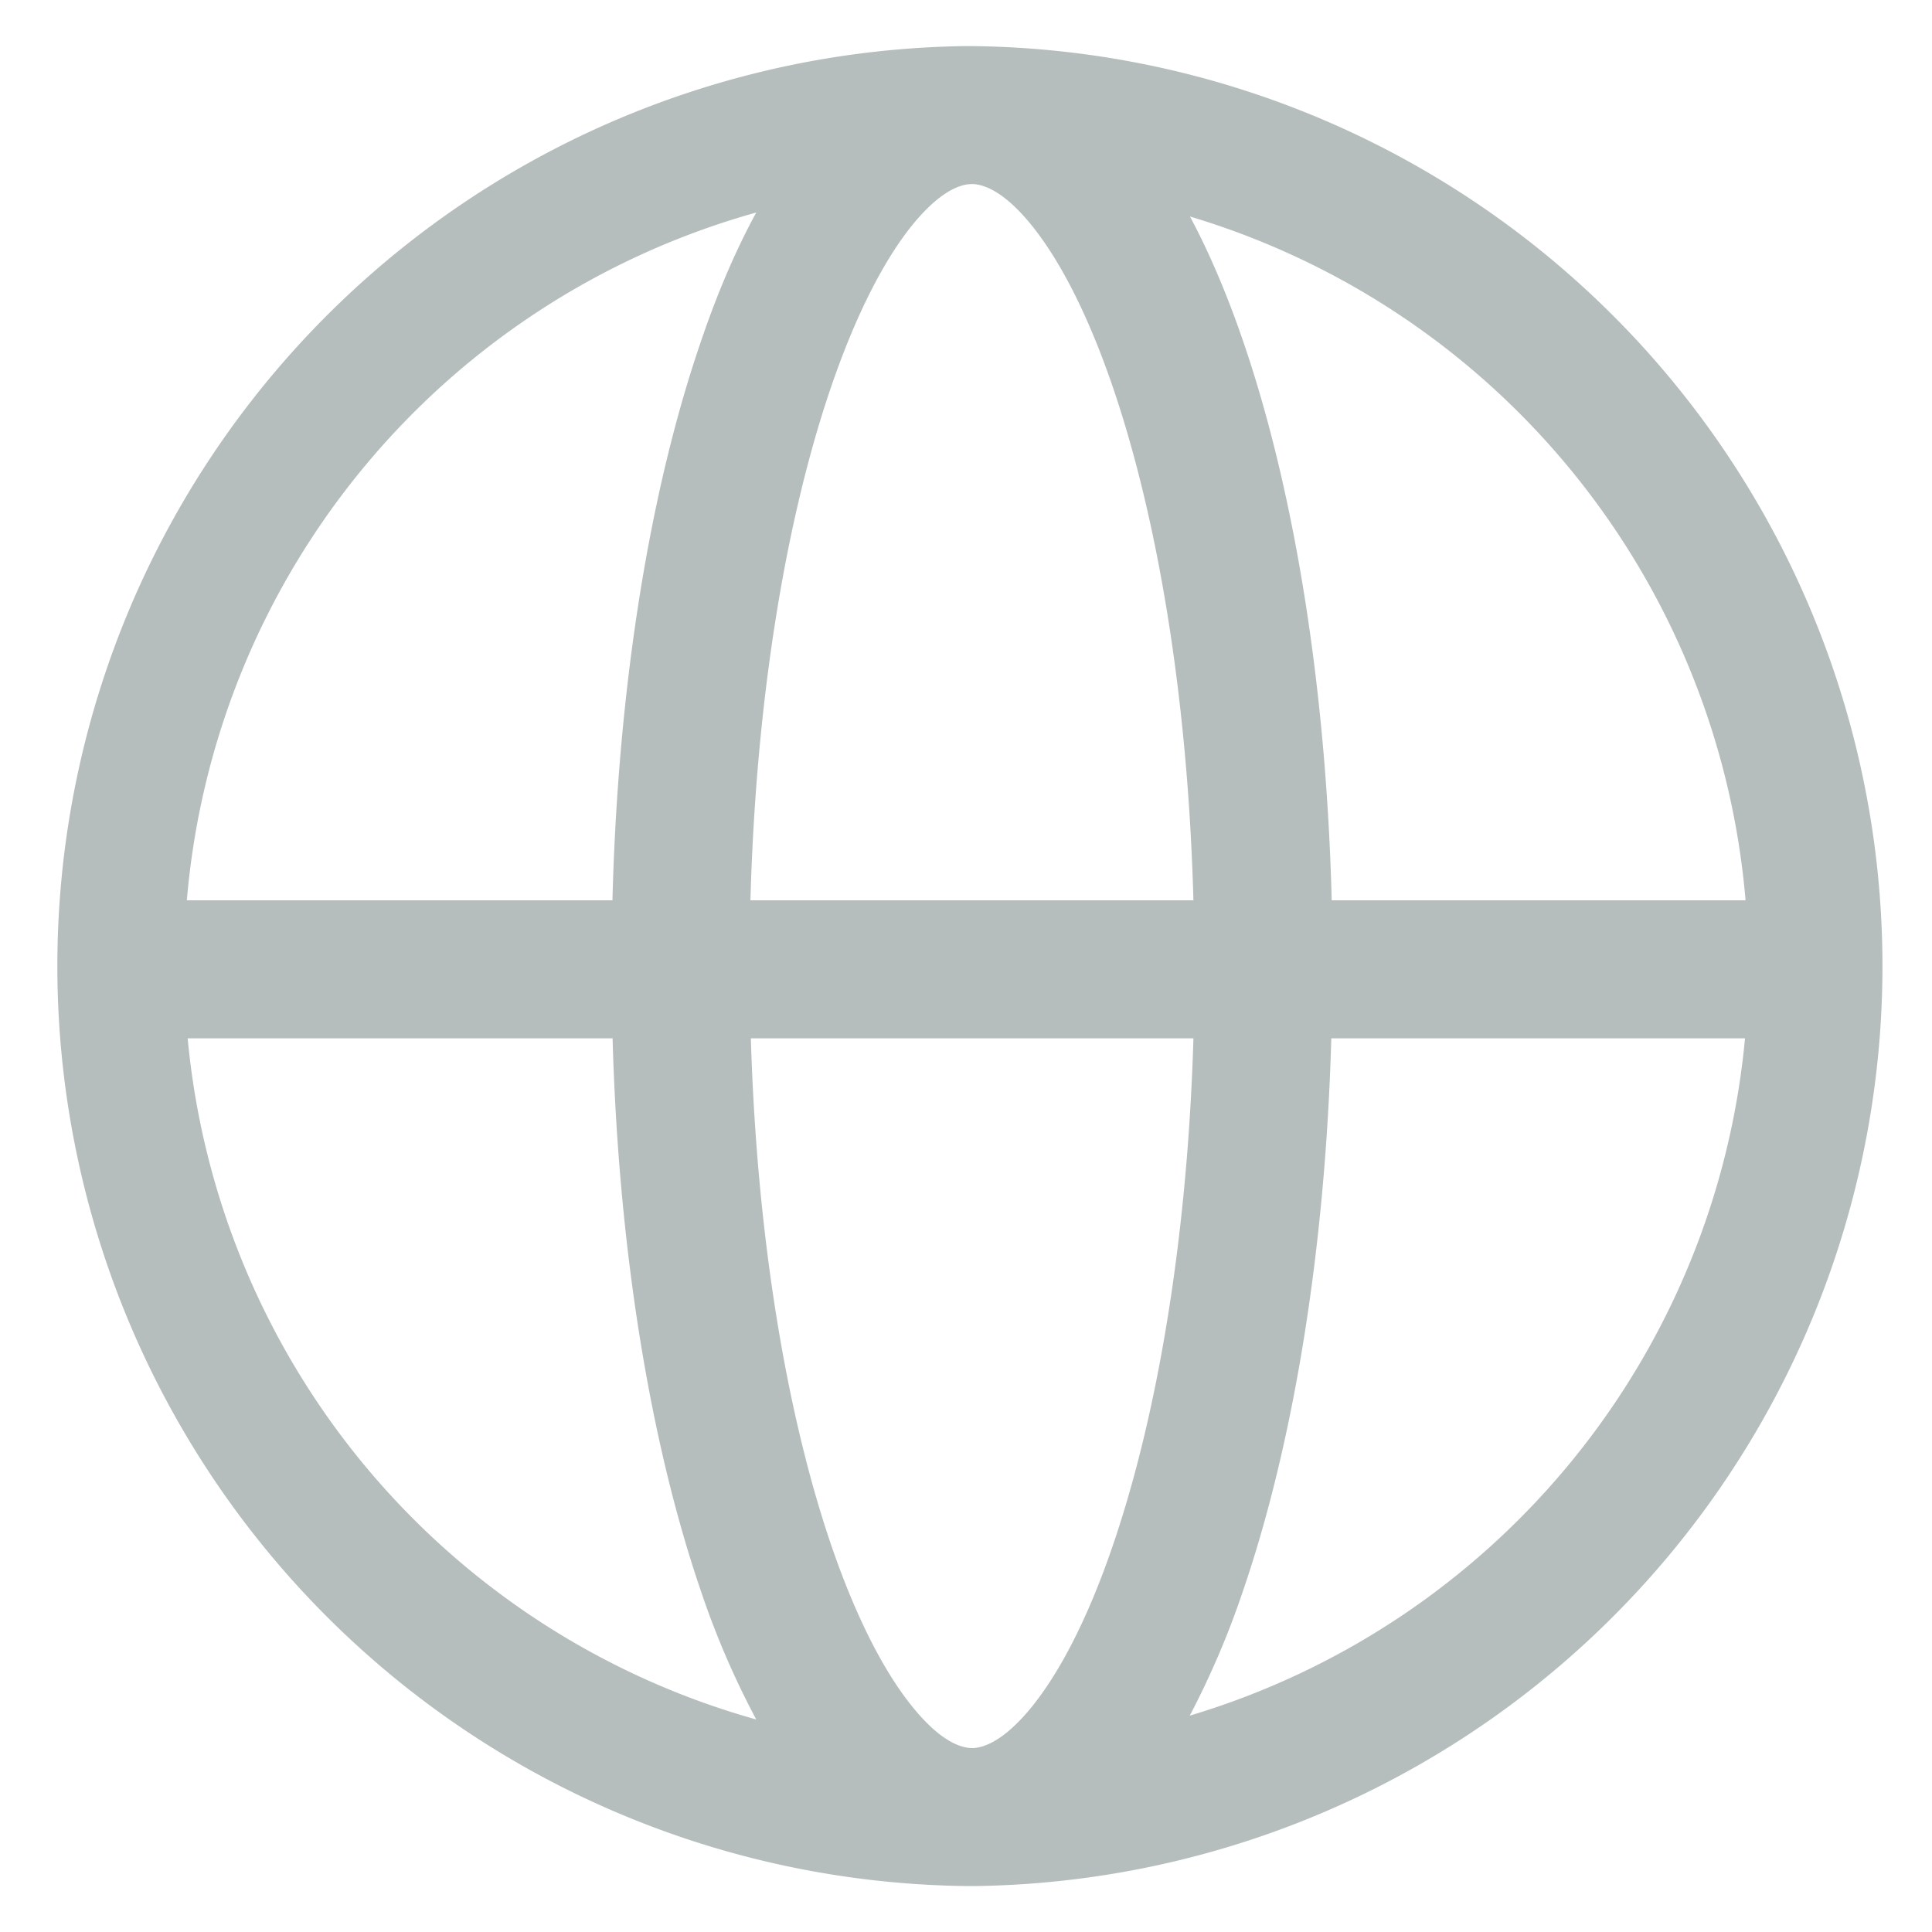
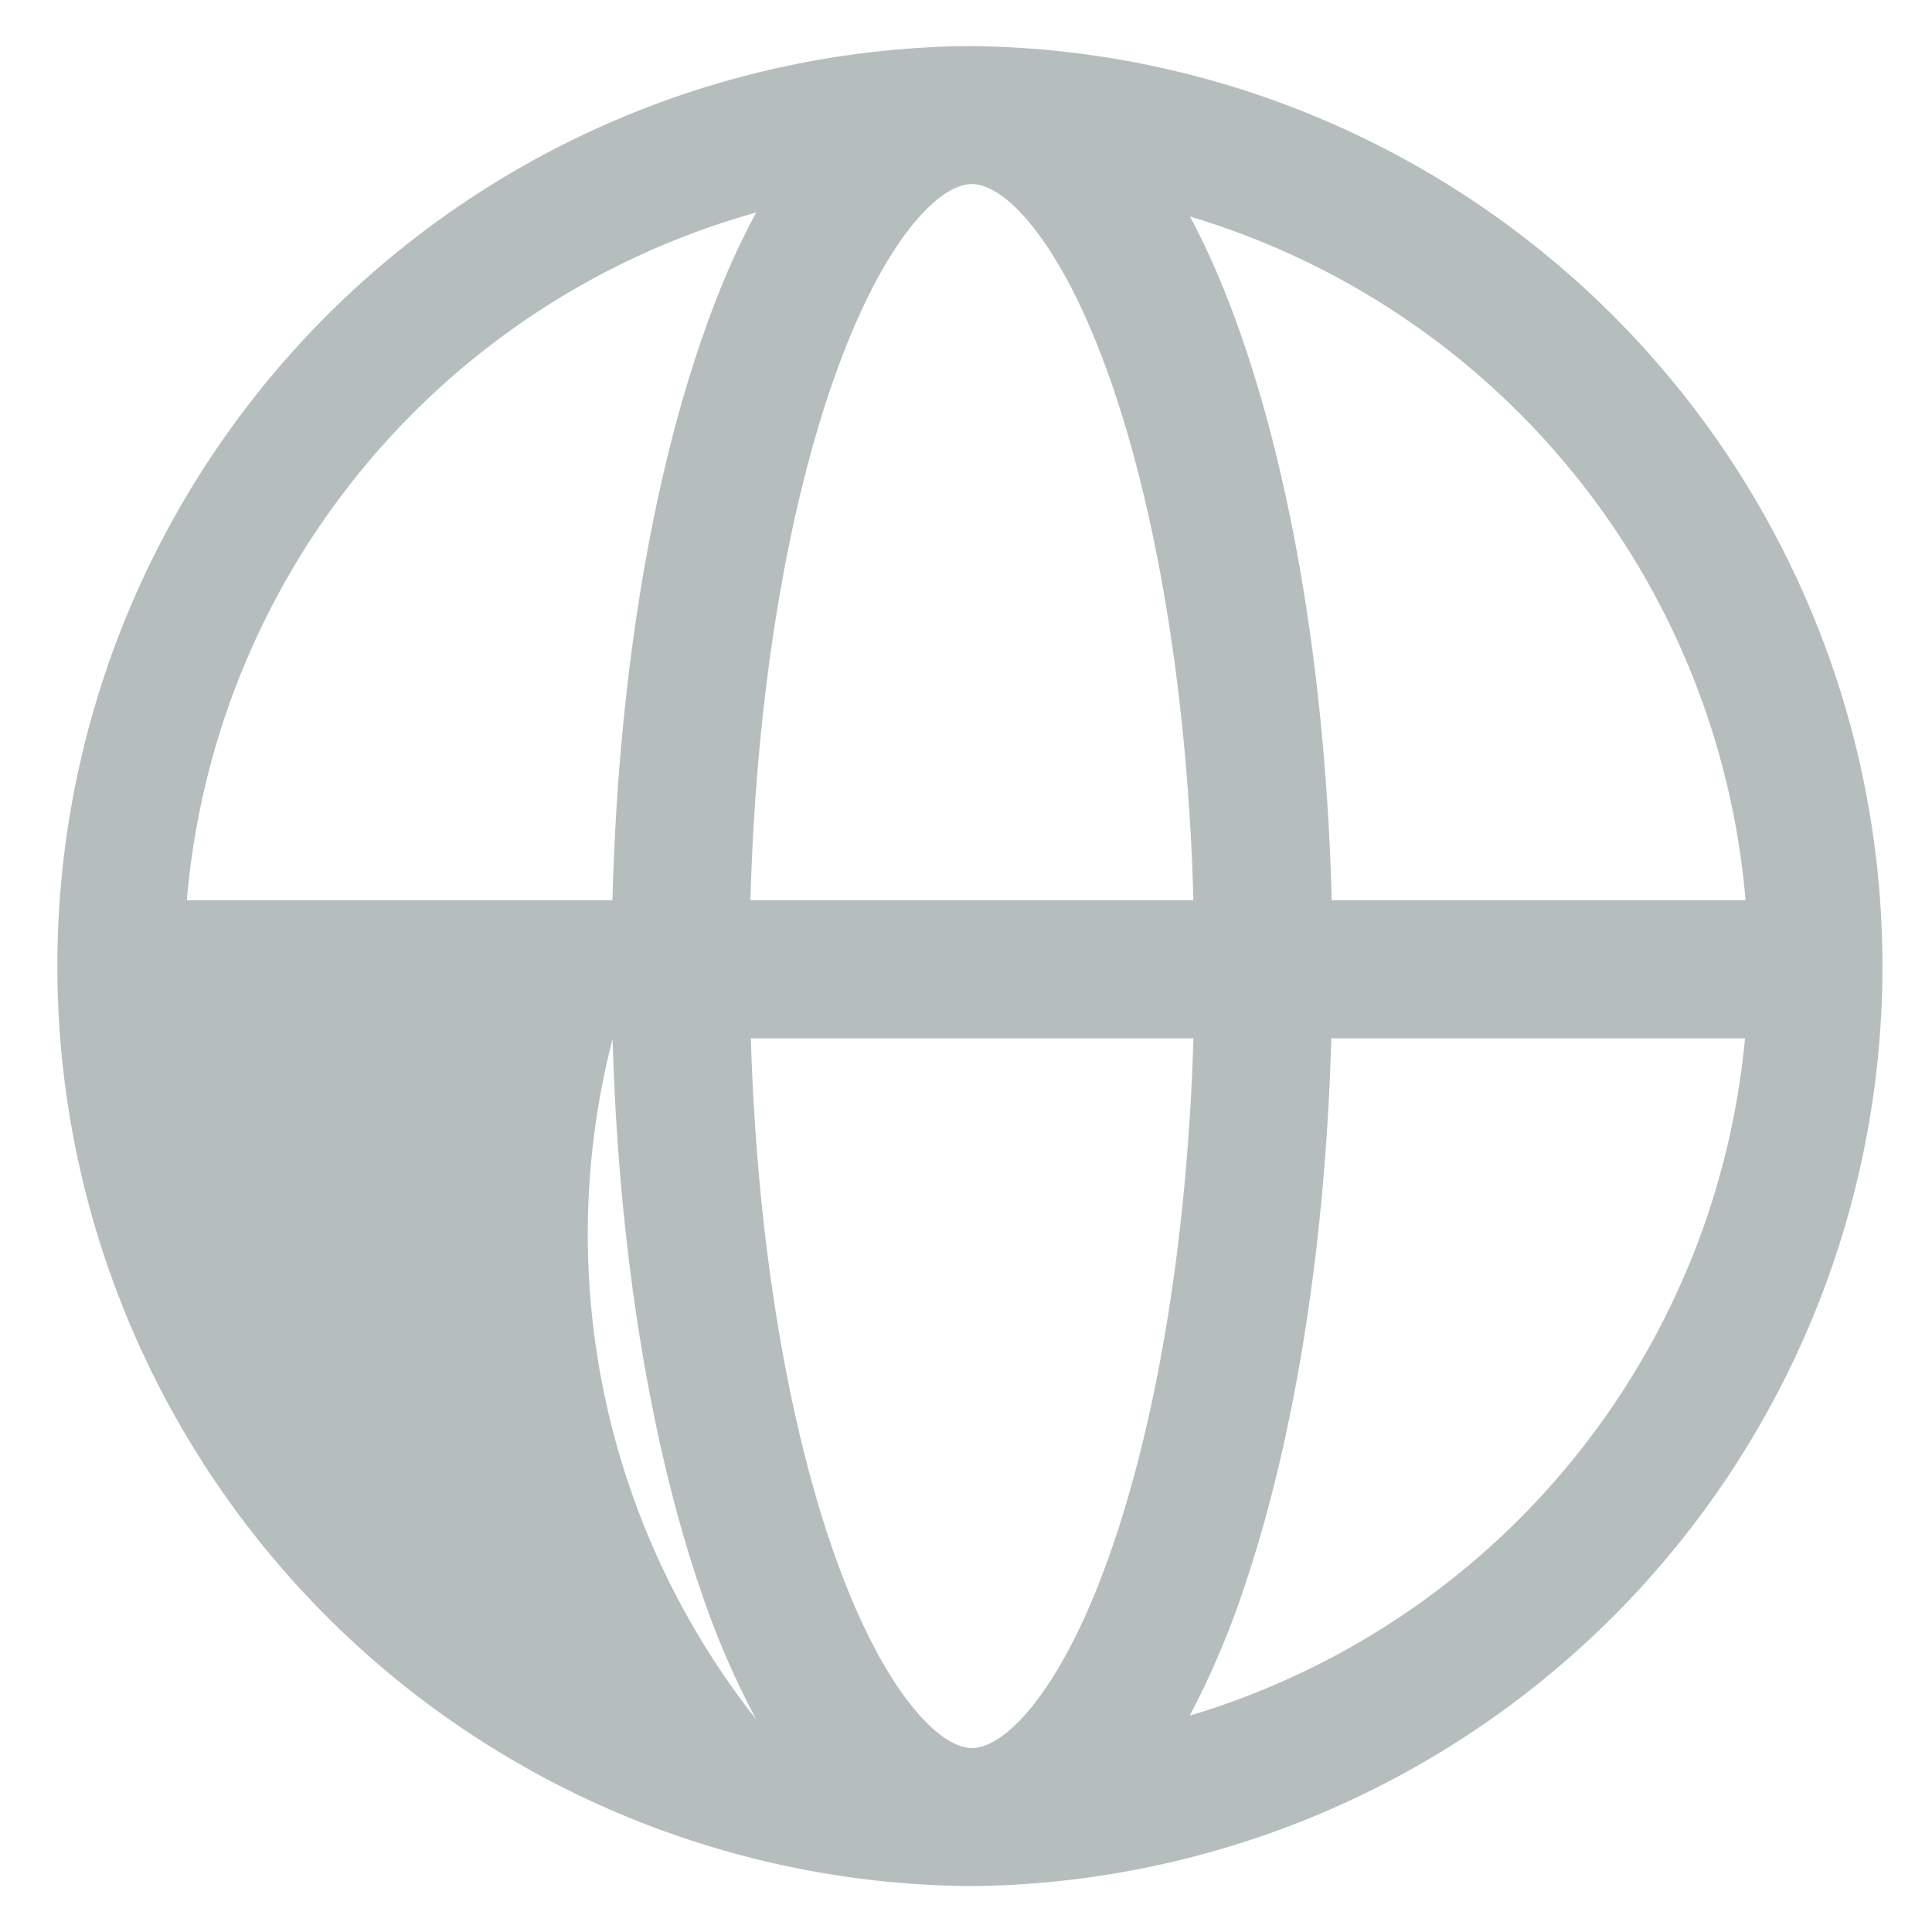
<svg xmlns="http://www.w3.org/2000/svg" width="14" height="14" fill="none">
-   <path fill-rule="evenodd" clip-rule="evenodd" d="M5.48 1.54a5.671 5.671 0 00-4.126 4.984h3.084c.04-1.557.272-2.974.64-4.046.116-.343.25-.659.402-.938zM7.03.334h-.029a6.667 6.667 0 000 13.333h.074A6.667 6.667 0 007.03.334zm.006 1h.017c.08.004.226.055.423.299.202.25.406.64.587 1.169.325.95.545 2.252.585 3.722h-3.21c.04-1.47.26-2.773.585-3.722.181-.528.385-.92.587-1.17.2-.246.346-.296.426-.298zM4.44 7.524H1.36A5.672 5.672 0 005.48 12.46a6.14 6.14 0 01-.403-.937c-.363-1.062-.595-2.461-.638-4zm2.597 5.143c-.08-.003-.226-.052-.426-.3-.202-.249-.406-.64-.587-1.168-.321-.94-.54-2.226-.583-3.675h3.207c-.043 1.45-.262 2.735-.584 3.675-.18.528-.385.92-.587 1.169-.197.243-.343.295-.423.299h-.017zm1.585-.235a5.671 5.671 0 004.023-4.908H9.647c-.043 1.538-.275 2.937-.638 3.999a6.2 6.2 0 01-.388.91zm1.027-5.908h3a5.67 5.67 0 00-4.026-4.955c.145.271.274.578.387.909.367 1.072.6 2.489.64 4.046z" fill="#B6BDBD" />
+   <path fill-rule="evenodd" clip-rule="evenodd" d="M5.48 1.54a5.671 5.671 0 00-4.126 4.984h3.084c.04-1.557.272-2.974.64-4.046.116-.343.25-.659.402-.938zM7.03.334h-.029a6.667 6.667 0 000 13.333h.074A6.667 6.667 0 007.03.334zm.006 1h.017c.08.004.226.055.423.299.202.25.406.64.587 1.169.325.95.545 2.252.585 3.722h-3.21c.04-1.47.26-2.773.585-3.722.181-.528.385-.92.587-1.17.2-.246.346-.296.426-.298zM4.44 7.524A5.672 5.672 0 005.48 12.46a6.14 6.14 0 01-.403-.937c-.363-1.062-.595-2.461-.638-4zm2.597 5.143c-.08-.003-.226-.052-.426-.3-.202-.249-.406-.64-.587-1.168-.321-.94-.54-2.226-.583-3.675h3.207c-.043 1.45-.262 2.735-.584 3.675-.18.528-.385.92-.587 1.169-.197.243-.343.295-.423.299h-.017zm1.585-.235a5.671 5.671 0 004.023-4.908H9.647c-.043 1.538-.275 2.937-.638 3.999a6.2 6.2 0 01-.388.91zm1.027-5.908h3a5.67 5.67 0 00-4.026-4.955c.145.271.274.578.387.909.367 1.072.6 2.489.64 4.046z" fill="#B6BDBD" />
</svg>